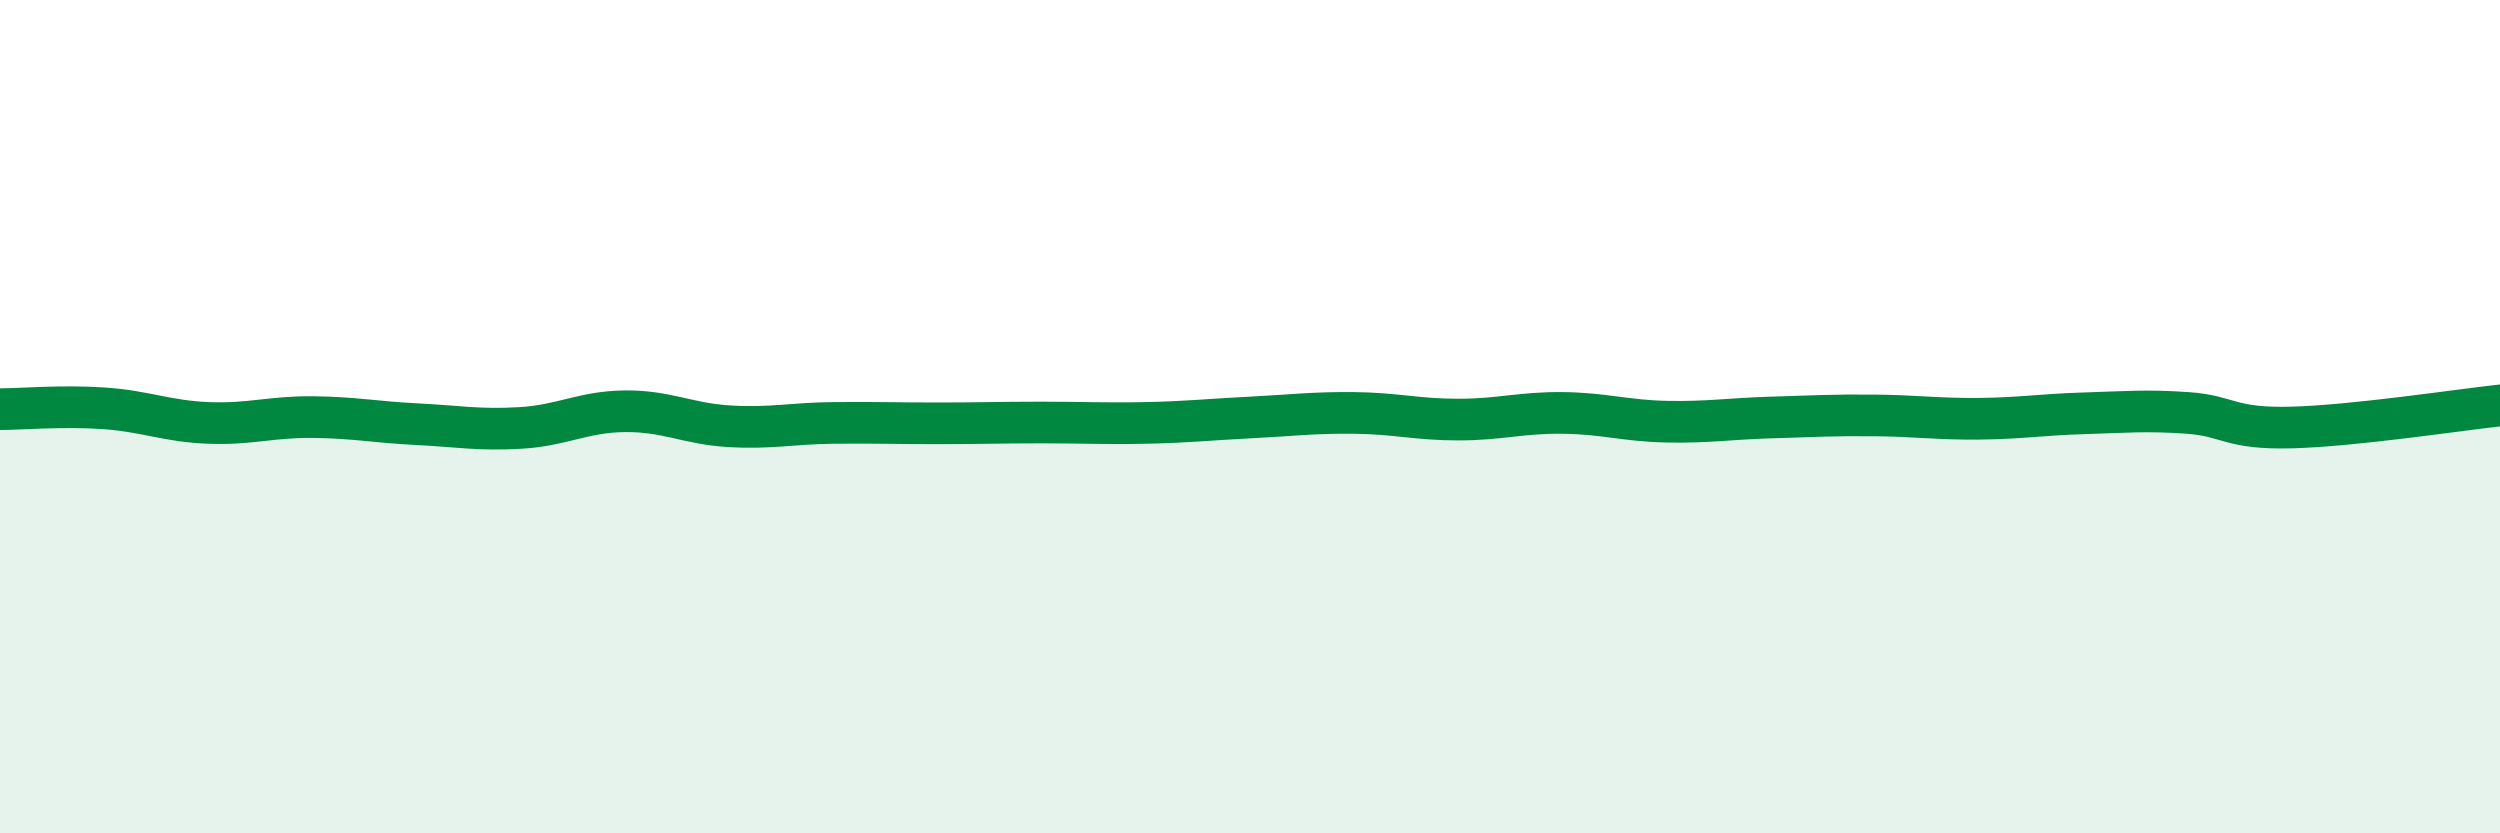
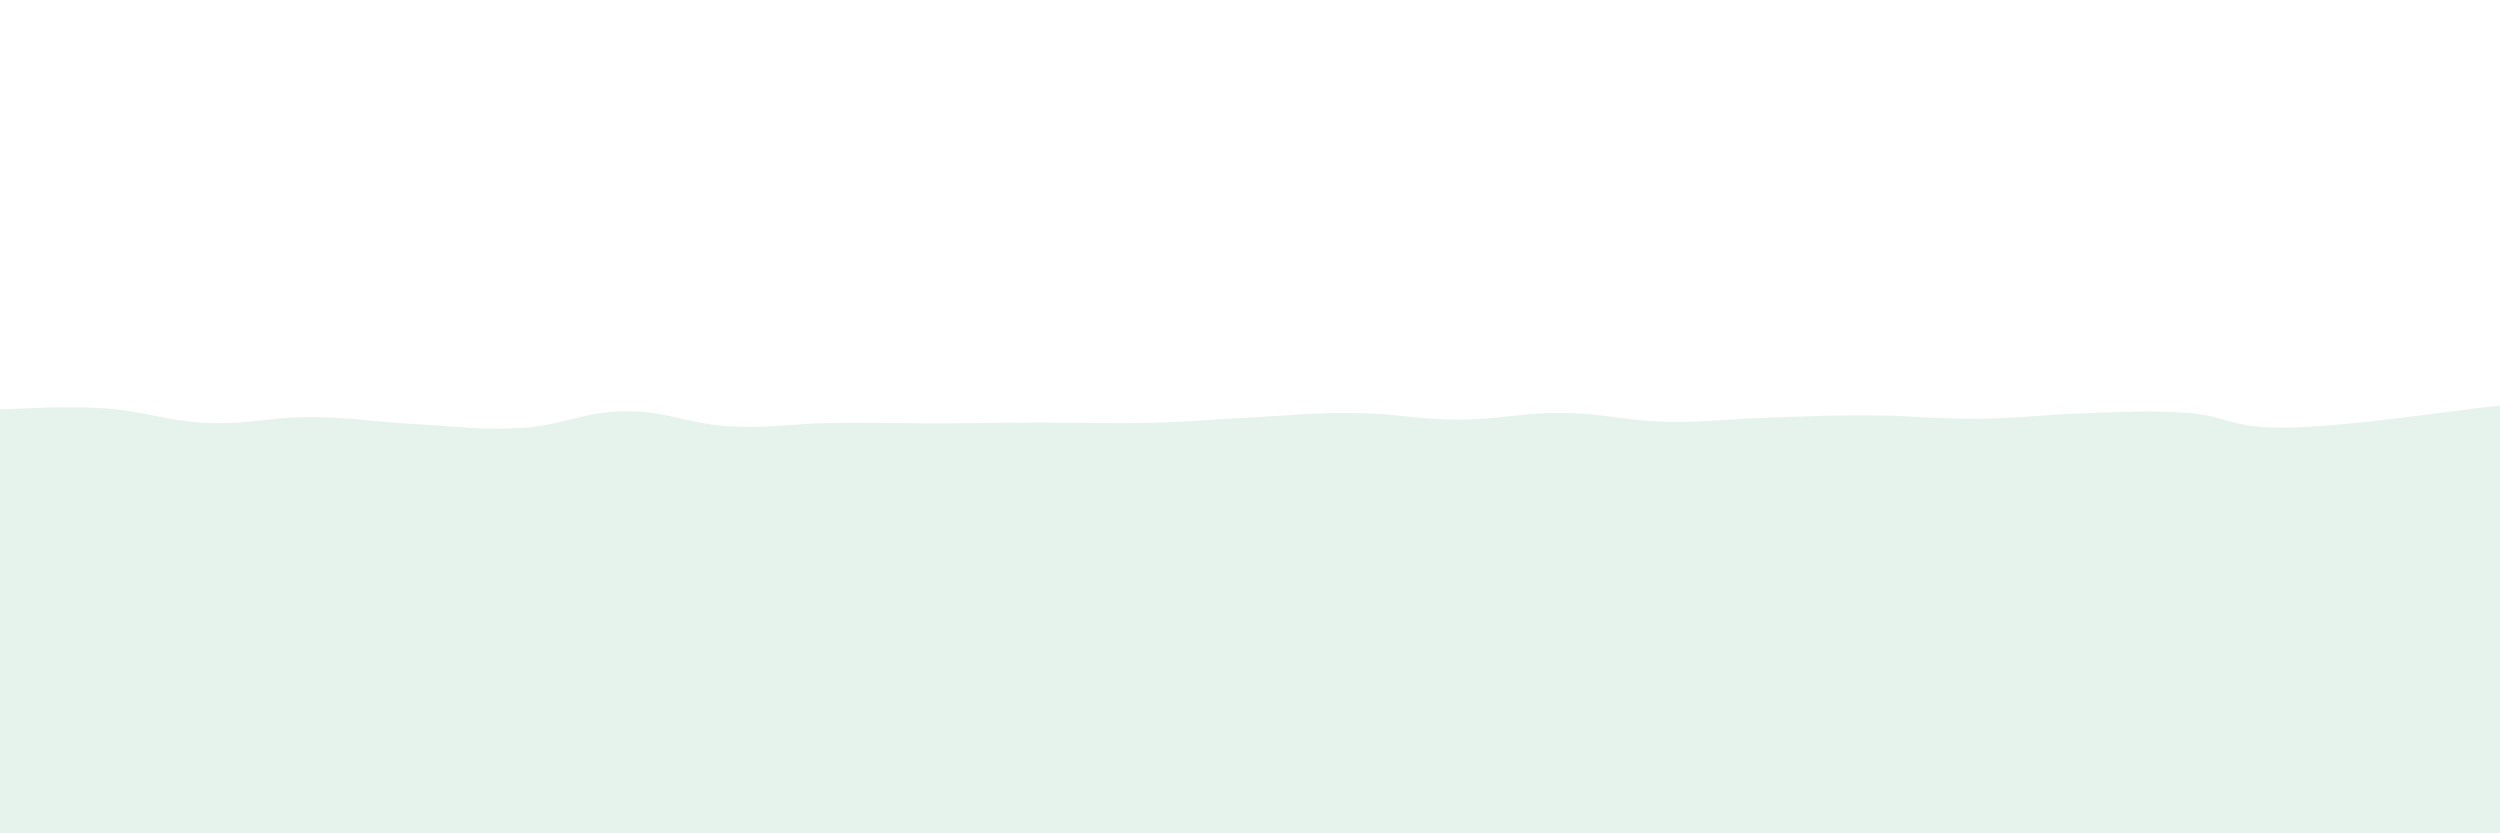
<svg xmlns="http://www.w3.org/2000/svg" width="60" height="20" viewBox="0 0 60 20">
  <path d="M 0,9.82 C 0.5,9.82 1.5,9.73 2.5,9.8 C 3.5,9.87 4,10.11 5,10.15 C 6,10.19 6.5,10 7.5,10.01 C 8.5,10.02 9,10.13 10,10.18 C 11,10.23 11.5,10.33 12.5,10.27 C 13.5,10.21 14,9.88 15,9.87 C 16,9.86 16.5,10.17 17.5,10.23 C 18.5,10.29 19,10.16 20,10.15 C 21,10.14 21.5,10.16 22.5,10.16 C 23.5,10.16 24,10.14 25,10.14 C 26,10.14 26.5,10.17 27.5,10.15 C 28.5,10.13 29,10.07 30,10.02 C 31,9.97 31.5,9.9 32.5,9.91 C 33.5,9.92 34,10.07 35,10.07 C 36,10.07 36.5,9.9 37.5,9.91 C 38.5,9.92 39,10.1 40,10.12 C 41,10.14 41.5,10.05 42.5,10.02 C 43.5,9.99 44,9.96 45,9.97 C 46,9.98 46.5,10.06 47.5,10.05 C 48.5,10.04 49,9.95 50,9.92 C 51,9.89 51.5,9.84 52.5,9.91 C 53.5,9.98 53.5,10.3 55,10.26 C 56.5,10.22 59,9.84 60,9.73L60 20L0 20Z" fill="#008740" opacity="0.1" stroke-linecap="round" stroke-linejoin="round" />
-   <path d="M 0,9.82 C 0.5,9.82 1.5,9.73 2.5,9.8 C 3.5,9.87 4,10.11 5,10.15 C 6,10.19 6.5,10 7.5,10.01 C 8.5,10.02 9,10.13 10,10.18 C 11,10.23 11.5,10.33 12.5,10.27 C 13.5,10.21 14,9.88 15,9.87 C 16,9.86 16.5,10.17 17.5,10.23 C 18.5,10.29 19,10.16 20,10.15 C 21,10.14 21.5,10.16 22.5,10.16 C 23.5,10.16 24,10.14 25,10.14 C 26,10.14 26.5,10.17 27.5,10.15 C 28.5,10.13 29,10.07 30,10.02 C 31,9.97 31.5,9.9 32.5,9.91 C 33.5,9.92 34,10.07 35,10.07 C 36,10.07 36.5,9.9 37.5,9.91 C 38.5,9.92 39,10.1 40,10.12 C 41,10.14 41.5,10.05 42.5,10.02 C 43.5,9.99 44,9.96 45,9.97 C 46,9.98 46.5,10.06 47.5,10.05 C 48.5,10.04 49,9.95 50,9.92 C 51,9.89 51.5,9.84 52.5,9.91 C 53.5,9.98 53.5,10.3 55,10.26 C 56.5,10.22 59,9.84 60,9.73" stroke="#008740" stroke-width="1" fill="none" stroke-linecap="round" stroke-linejoin="round" />
</svg>